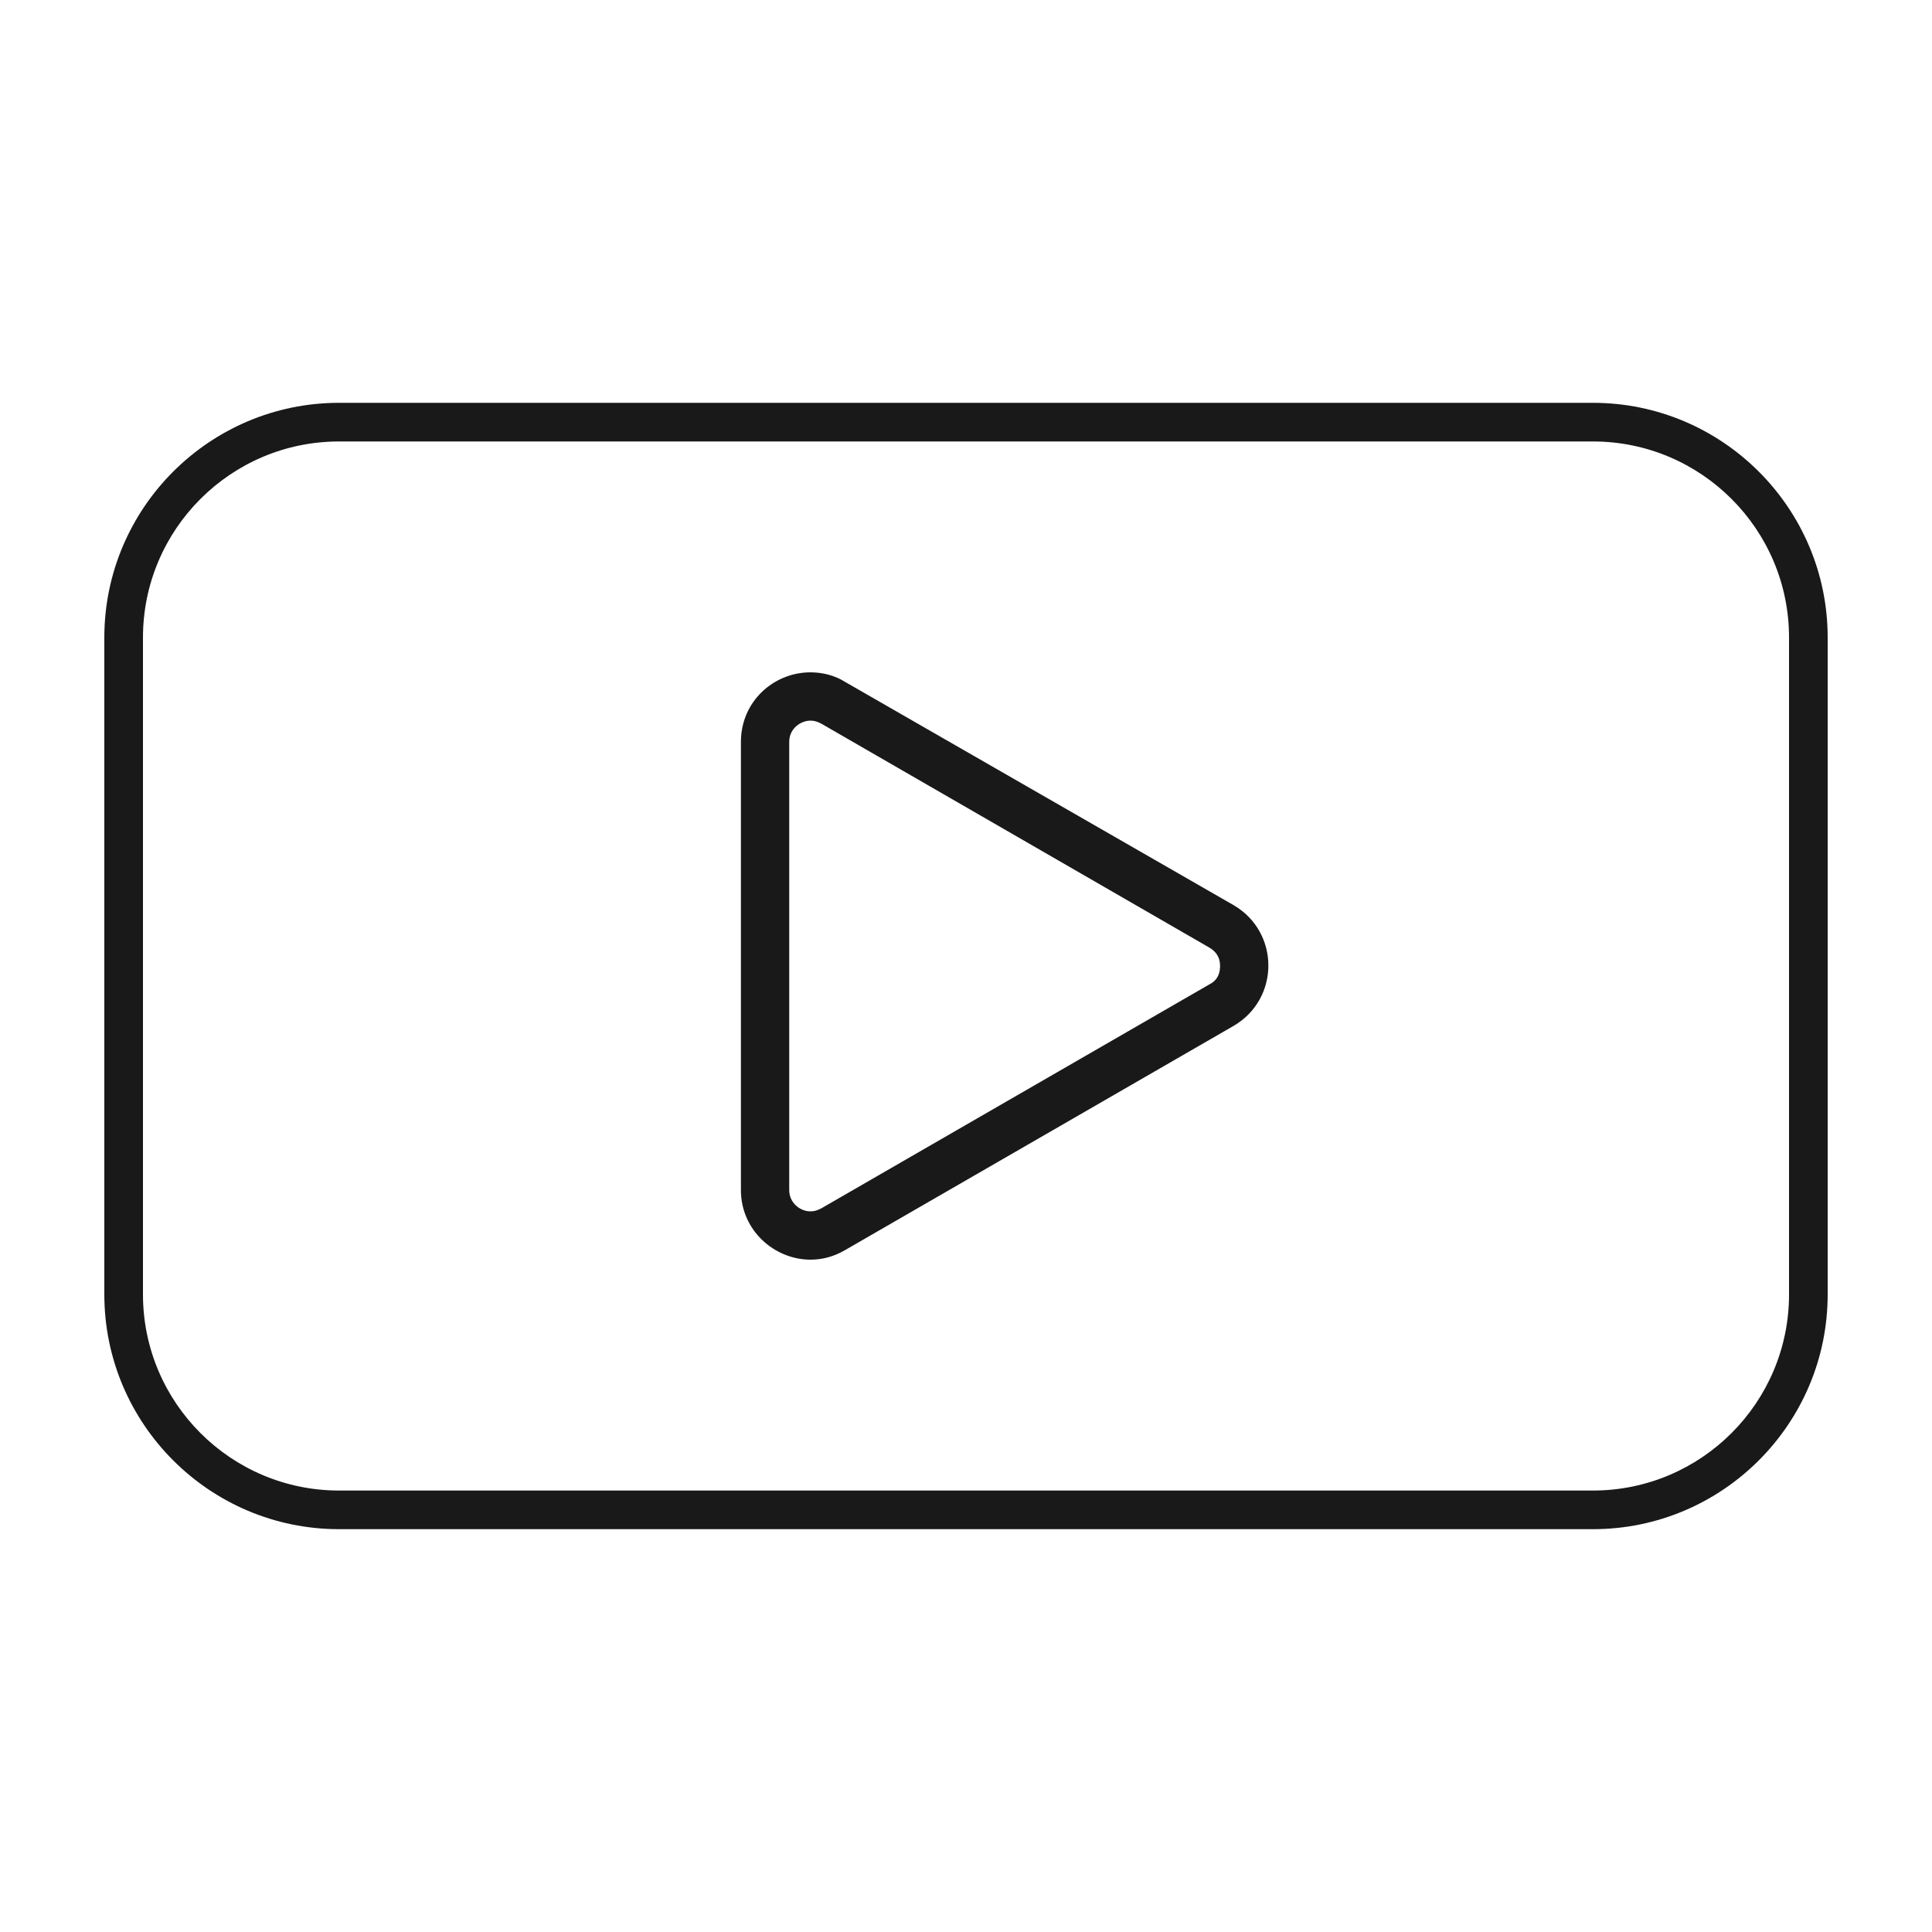
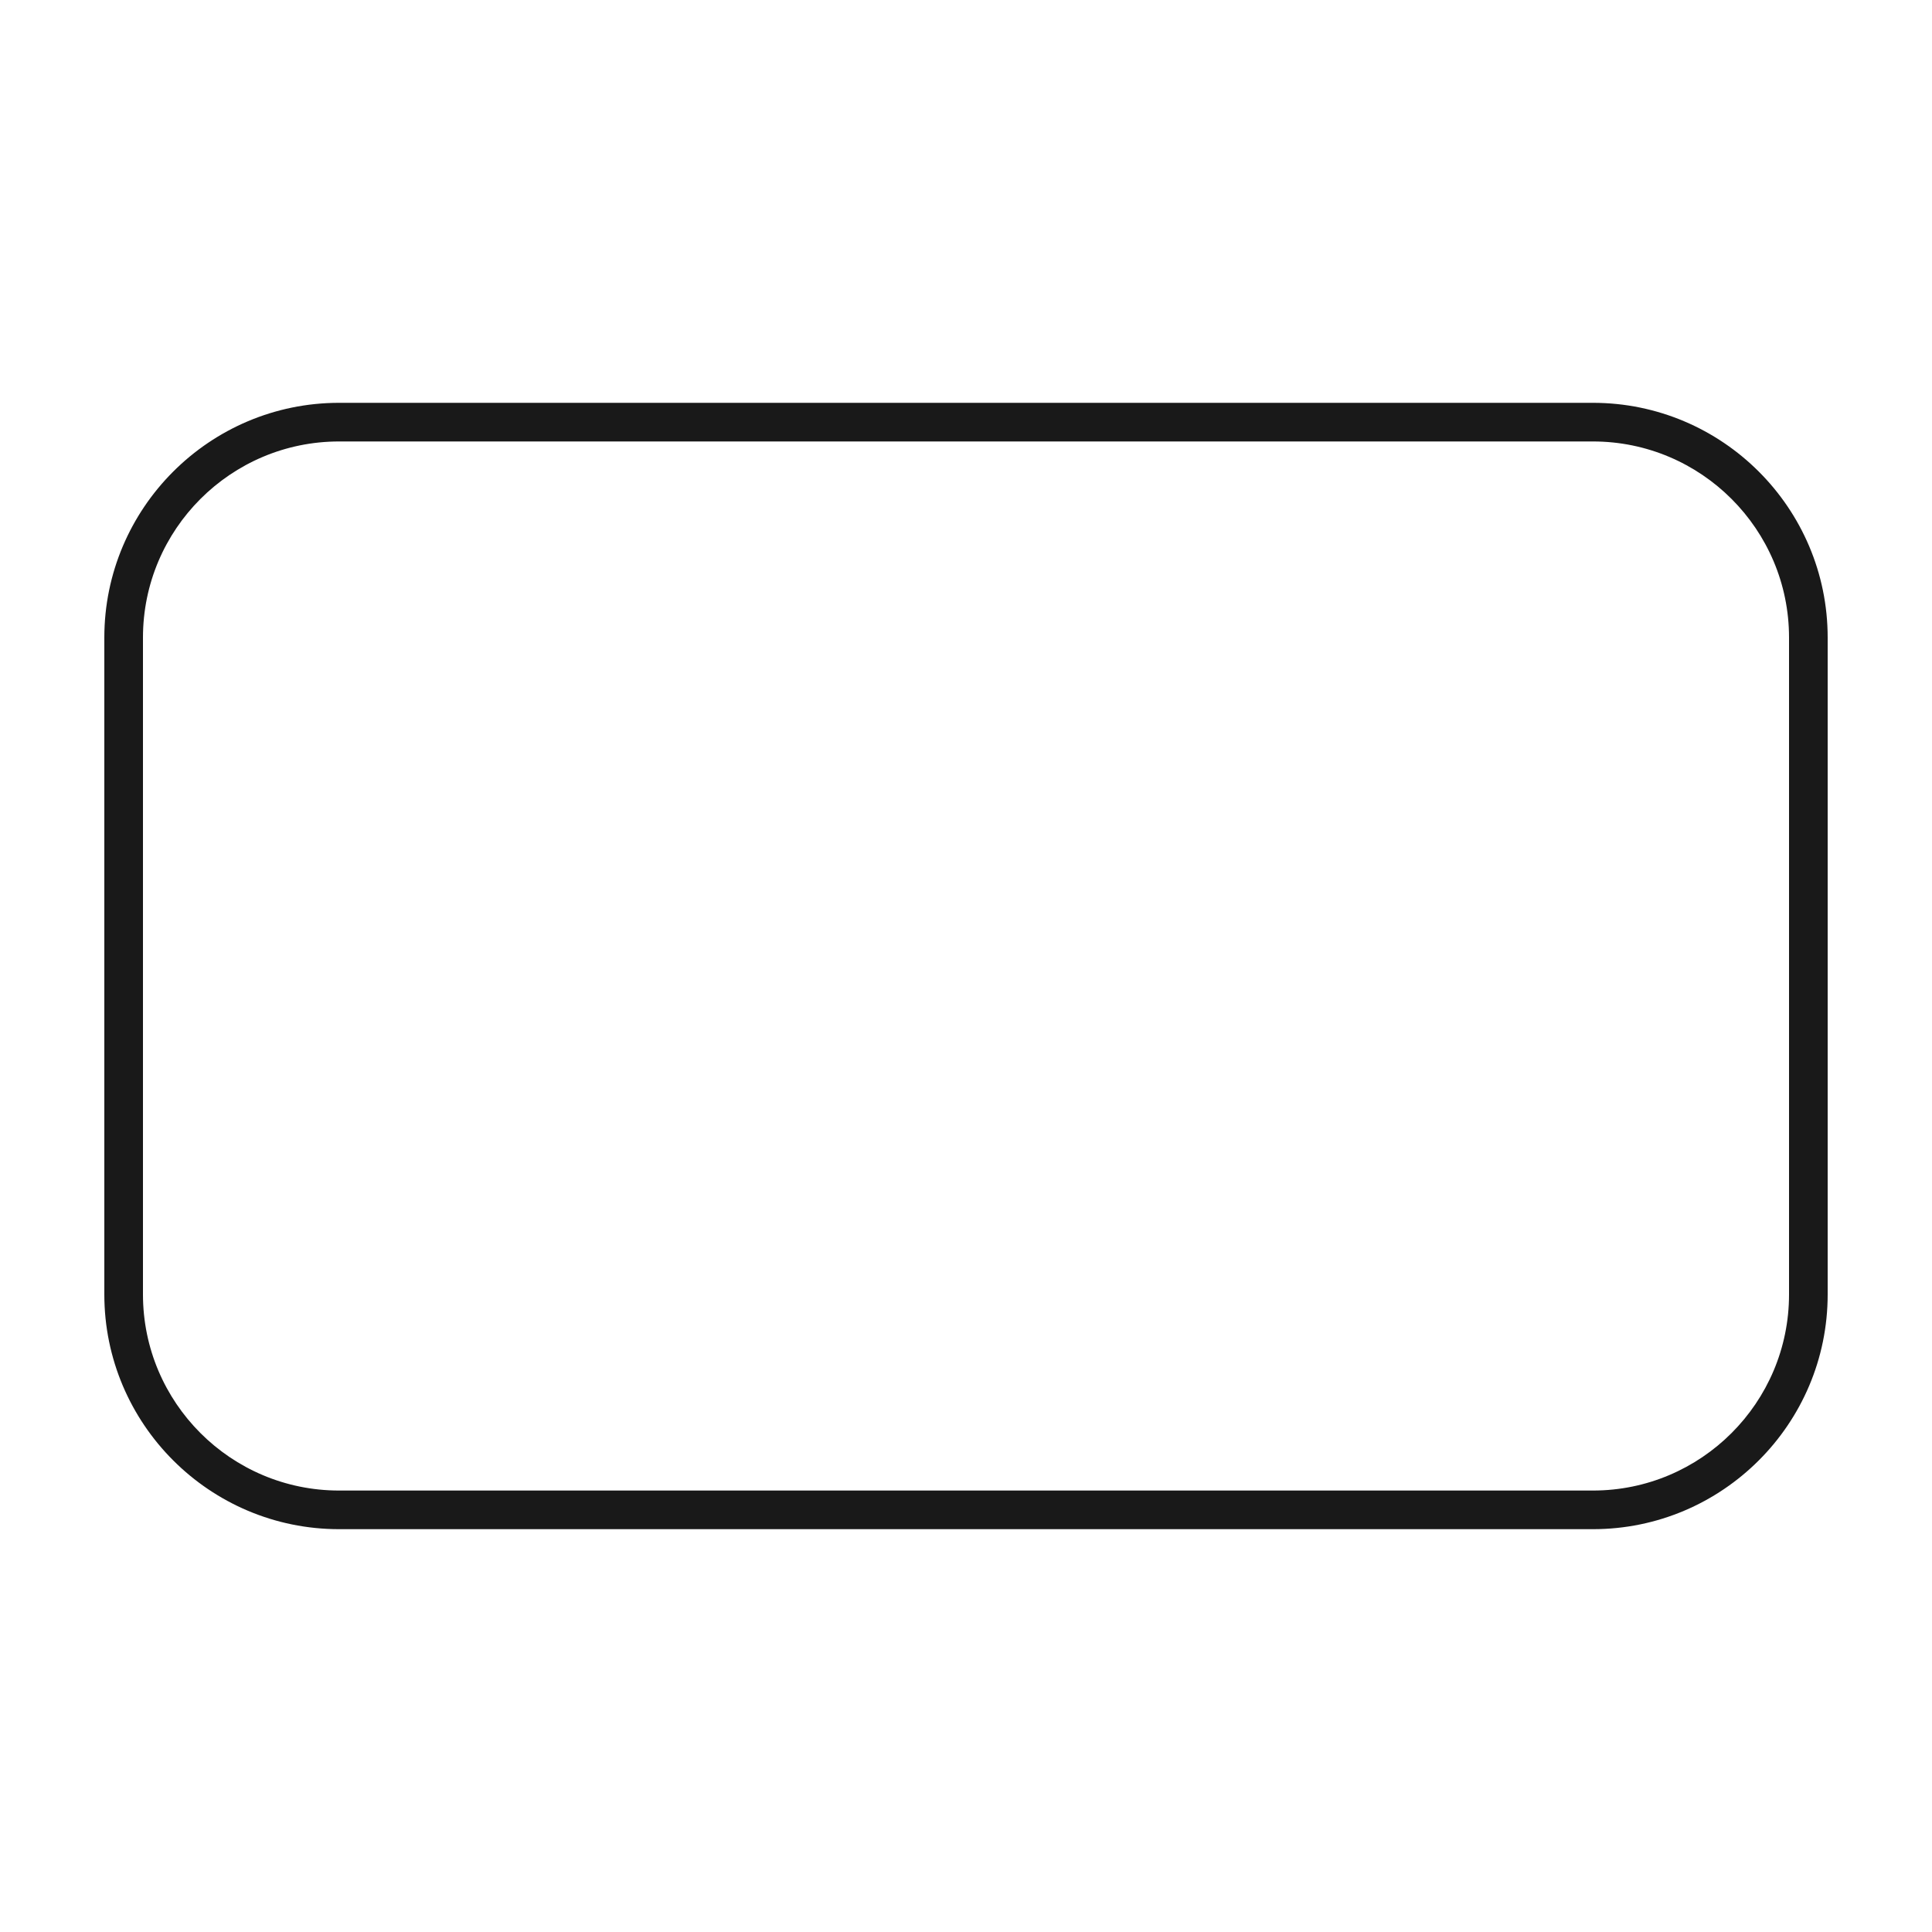
<svg xmlns="http://www.w3.org/2000/svg" version="1.1" id="レイヤー_2" x="0px" y="0px" viewBox="0 0 200 200" style="enable-background:new 0 0 200 200;" xml:space="preserve">
  <style type="text/css">
	.st0{fill:#191919;}
</style>
  <g>
-     <path class="st0" d="M83.9,74.6c0.4,0,0.7,0.1,1.1,0.3l40.2,23.2c1,0.6,1.1,1.4,1.1,1.9s-0.1,1.4-1.1,1.9L85,125.1   c-0.4,0.2-0.7,0.3-1.1,0.3c-1.1,0-2.2-0.9-2.2-2.2V76.8C81.7,75.4,82.9,74.6,83.9,74.6 M83.9,69.6c-3.8,0-7.2,3-7.2,7.2v46.4   c0,4.2,3.5,7.2,7.2,7.2c1.2,0,2.4-0.3,3.6-1l40.2-23.2c4.8-2.8,4.8-9.7,0-12.5L87.5,70.6C86.4,69.9,85.1,69.6,83.9,69.6L83.9,69.6z   " />
-   </g>
+     </g>
  <g>
    <path class="st0" d="M164.9,45.7c11.2,0,20.3,9.1,20.3,20.3v68c0,11.2-9.1,20.3-20.3,20.3H35.1c-11.2,0-20.3-9.1-20.3-20.3V66   c0-11.2,9.1-20.3,20.3-20.3H164.9 M164.9,41.7H35.1c-13.4,0-24.3,10.9-24.3,24.3v68c0,13.4,10.9,24.3,24.3,24.3h129.8   c13.4,0,24.3-10.9,24.3-24.3V66C189.2,52.6,178.3,41.7,164.9,41.7L164.9,41.7z" />
  </g>
</svg>